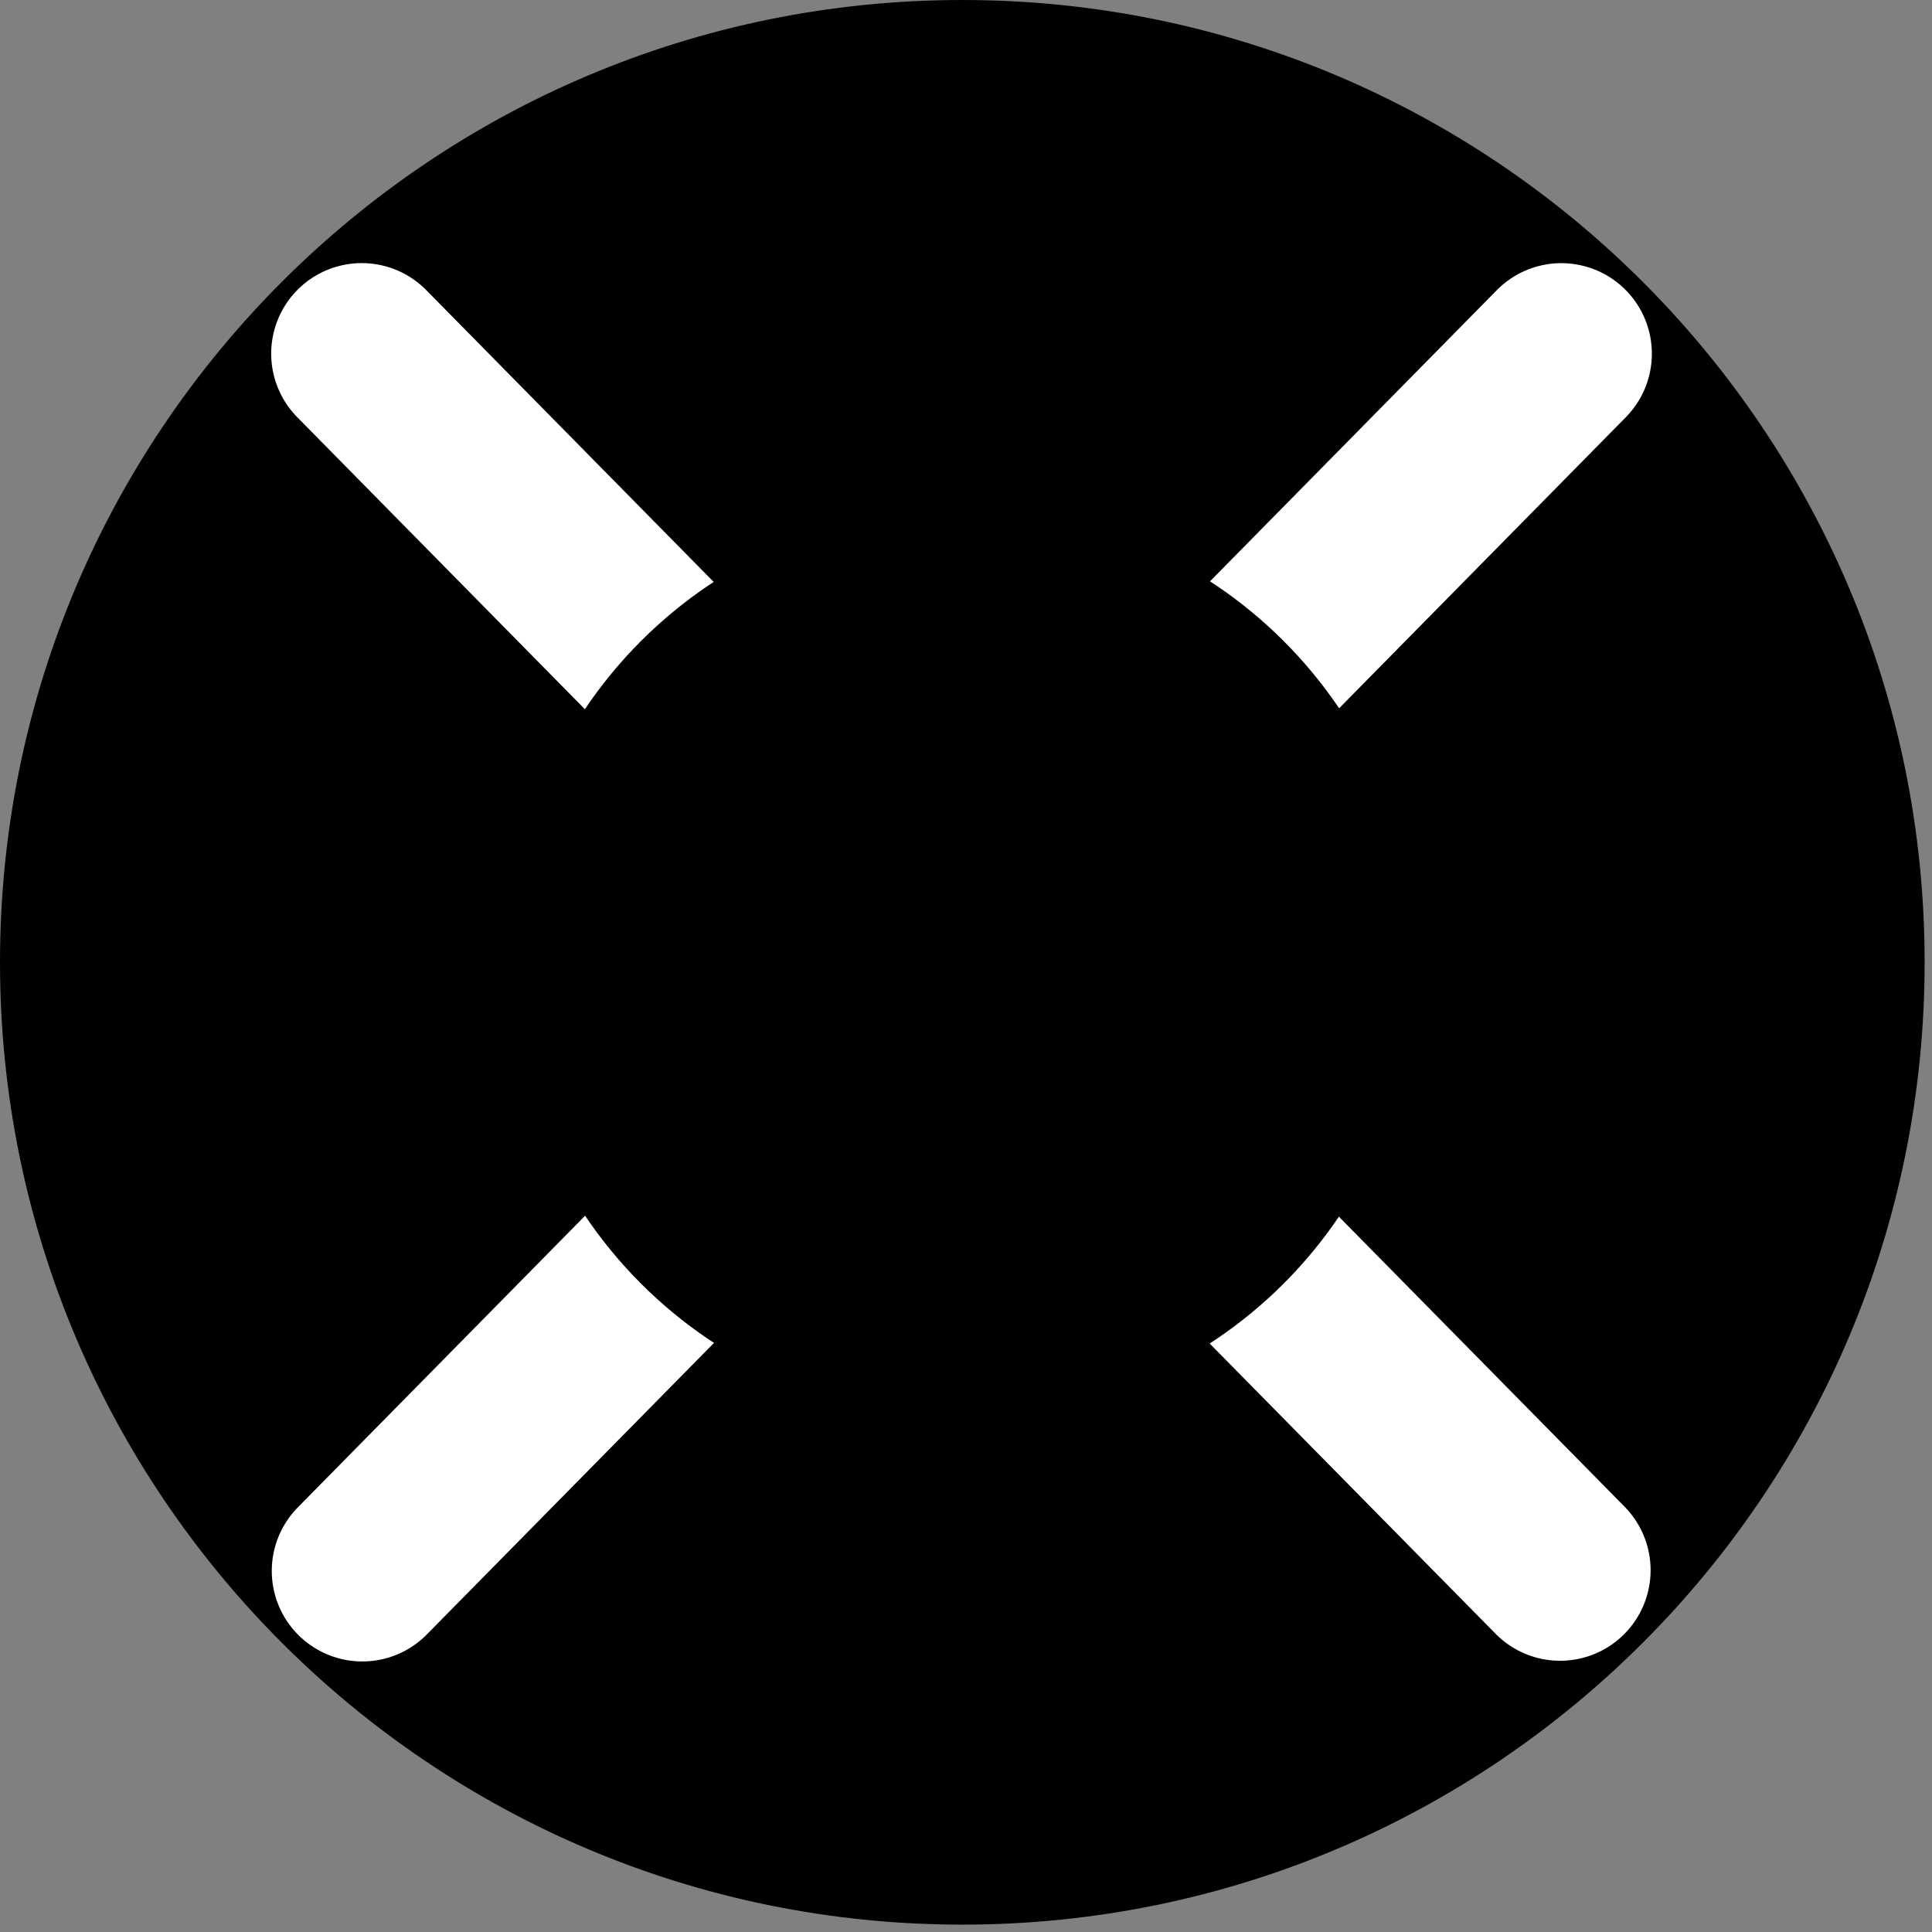
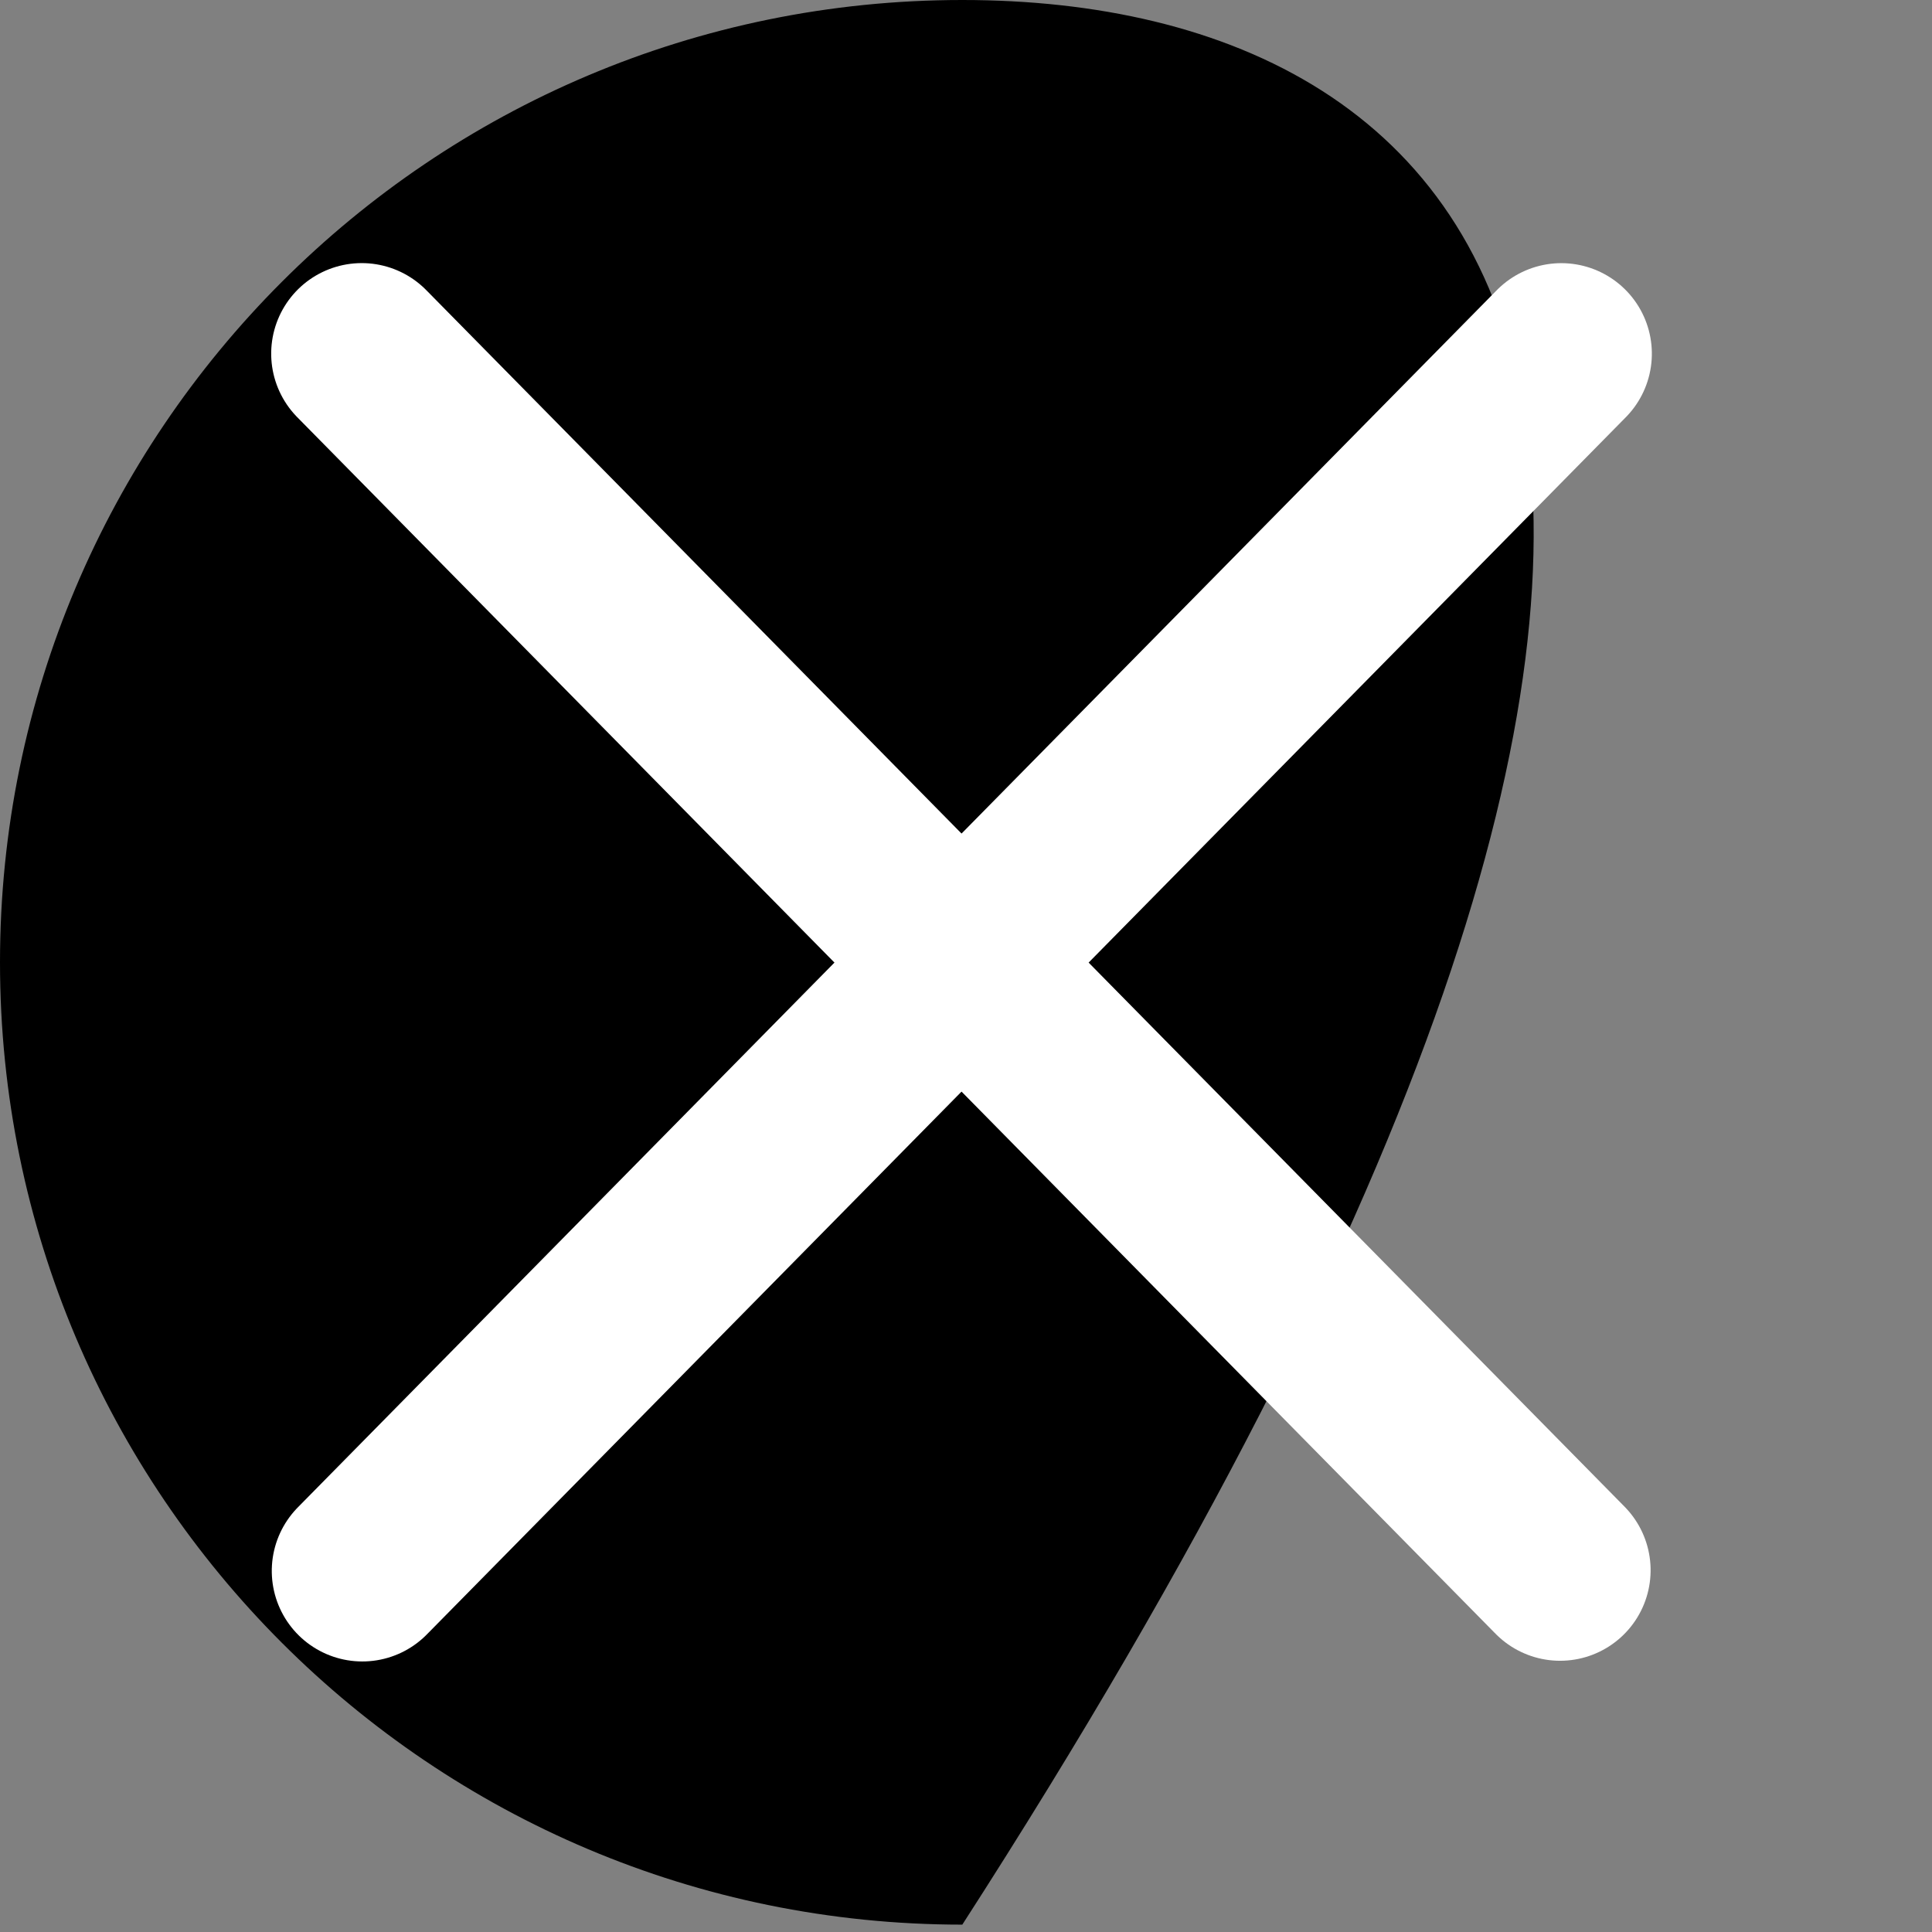
<svg xmlns="http://www.w3.org/2000/svg" version="1.0" preserveAspectRatio="xMidYMid meet" height="298" viewBox="0 0 223.5 223.5" zoomAndPan="magnify" width="298">
  <rect x="0" y="0" width="223.5" height="223.5" fill="#808080" stroke="none" />
  <defs>
    <clipPath id="c374fe4cf9">
      <path clip-rule="nonzero" d="M 0 0 L 222.648 0 L 222.648 222.648 L 0 222.648 Z M 0 0" />
    </clipPath>
    <clipPath id="63fc403bd6">
-       <path clip-rule="nonzero" d="M 111.324 0 C 49.84 0 0 49.84 0 111.324 C 0 172.805 49.84 222.648 111.324 222.648 C 172.805 222.648 222.648 172.805 222.648 111.324 C 222.648 49.84 172.805 0 111.324 0 Z M 111.324 0" />
+       <path clip-rule="nonzero" d="M 111.324 0 C 49.84 0 0 49.84 0 111.324 C 0 172.805 49.84 222.648 111.324 222.648 C 222.648 49.84 172.805 0 111.324 0 Z M 111.324 0" />
    </clipPath>
    <clipPath id="33d6e3c49a">
      <path clip-rule="nonzero" d="M 0 0 L 223 0 L 223 223 L 0 223 Z M 0 0" />
    </clipPath>
    <clipPath id="d64bbef252">
-       <path clip-rule="nonzero" d="M 58.758 58.758 L 163.891 58.758 L 163.891 163.891 L 58.758 163.891 Z M 58.758 58.758" />
-     </clipPath>
+       </clipPath>
    <clipPath id="8690e909f6">
-       <path clip-rule="nonzero" d="M 111.324 58.758 C 82.293 58.758 58.758 82.293 58.758 111.324 C 58.758 140.355 82.293 163.891 111.324 163.891 C 140.355 163.891 163.891 140.355 163.891 111.324 C 163.891 82.293 140.355 58.758 111.324 58.758 Z M 111.324 58.758" />
-     </clipPath>
+       </clipPath>
  </defs>
  <g clip-path="url(#c374fe4cf9)">
    <g clip-path="url(#63fc403bd6)">
      <path fill-rule="nonzero" fill-opacity="1" d="M 0 0 L 222.648 0 L 222.648 222.648 L 0 222.648 Z M 0 0" fill="#000000" />
    </g>
  </g>
  <g clip-path="url(#33d6e3c49a)">
    <path stroke-miterlimit="4" stroke-opacity="1" stroke-width="28" stroke="#ffffff" d="M 13.999 13.998 L 278.192 14.003" stroke-linejoin="miter" fill="none" transform="matrix(-0.525, 0.533, -0.533, -0.525, 195.428, 40.804)" stroke-linecap="round" />
    <path stroke-miterlimit="4" stroke-opacity="1" stroke-width="28" stroke="#ffffff" d="M 14.001 14.001 L 278.053 13.999" stroke-linejoin="miter" fill="none" transform="matrix(0.525, 0.533, -0.533, 0.525, 41.957, 26.097)" stroke-linecap="round" />
  </g>
  <g clip-path="url(#d64bbef252)">
    <g clip-path="url(#8690e909f6)">
      <path fill-rule="nonzero" fill-opacity="1" d="M 58.758 58.758 L 163.891 58.758 L 163.891 163.891 L 58.758 163.891 Z M 58.758 58.758" fill="#000000" />
    </g>
  </g>
</svg>